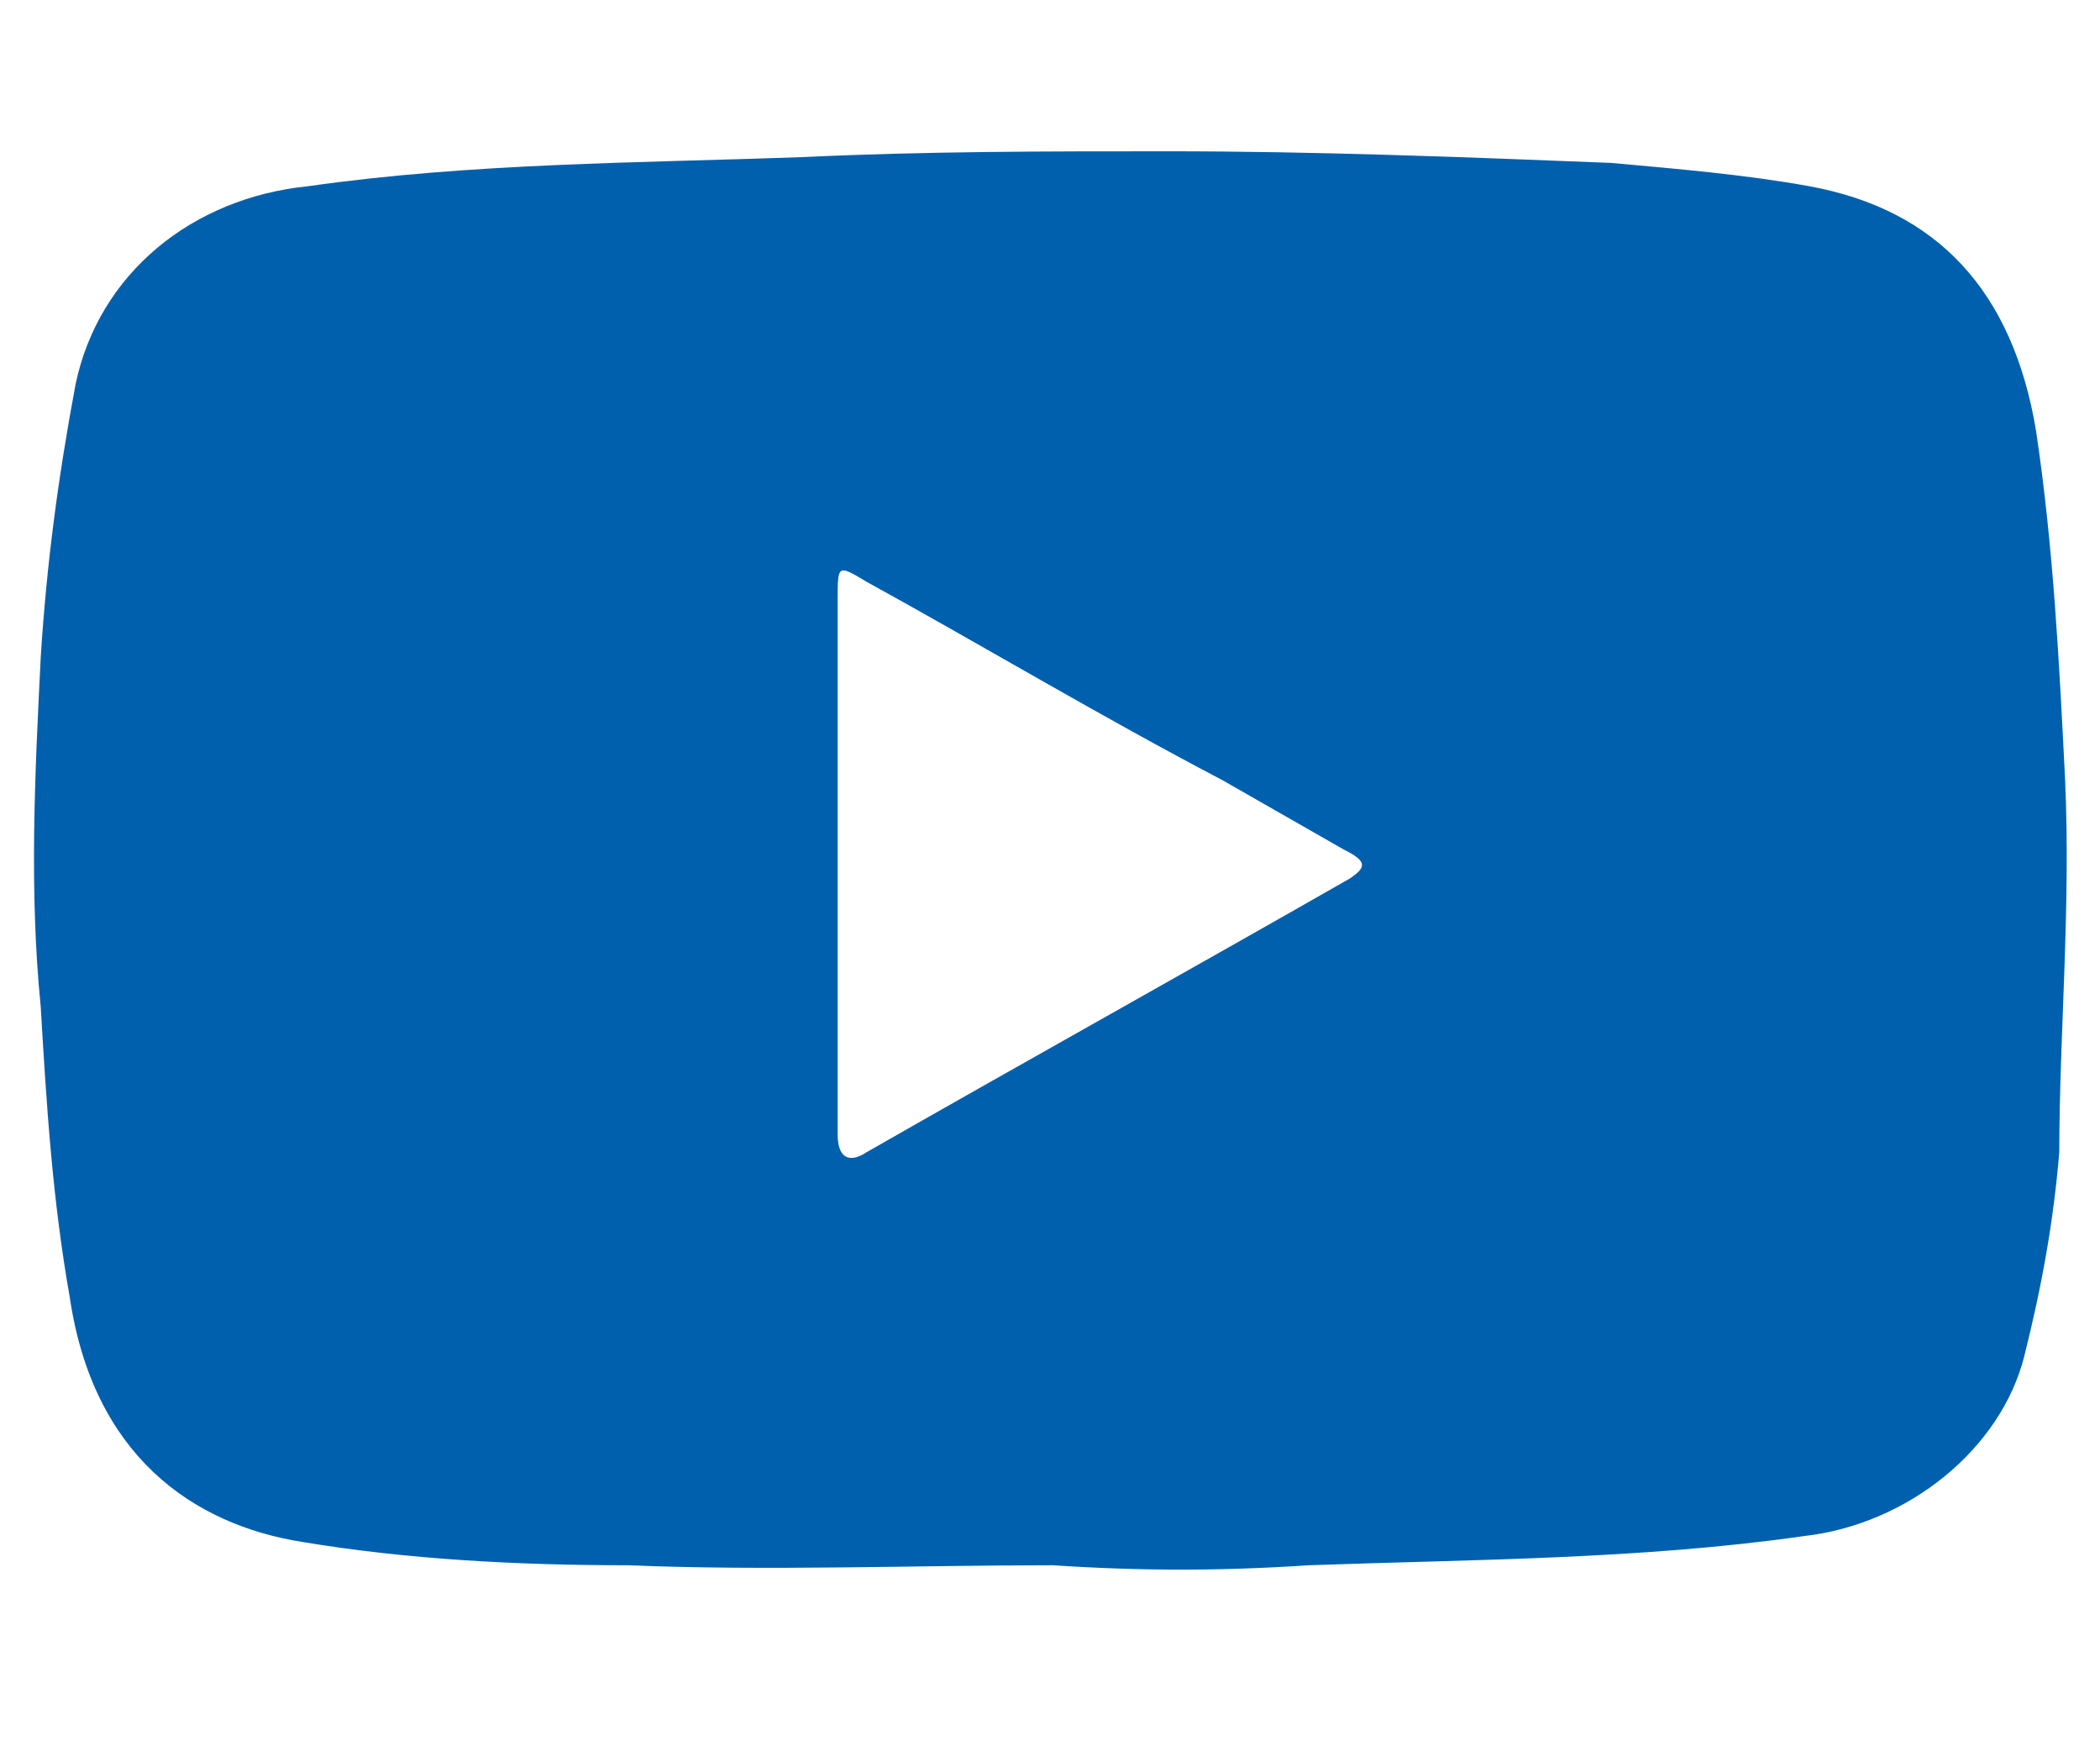
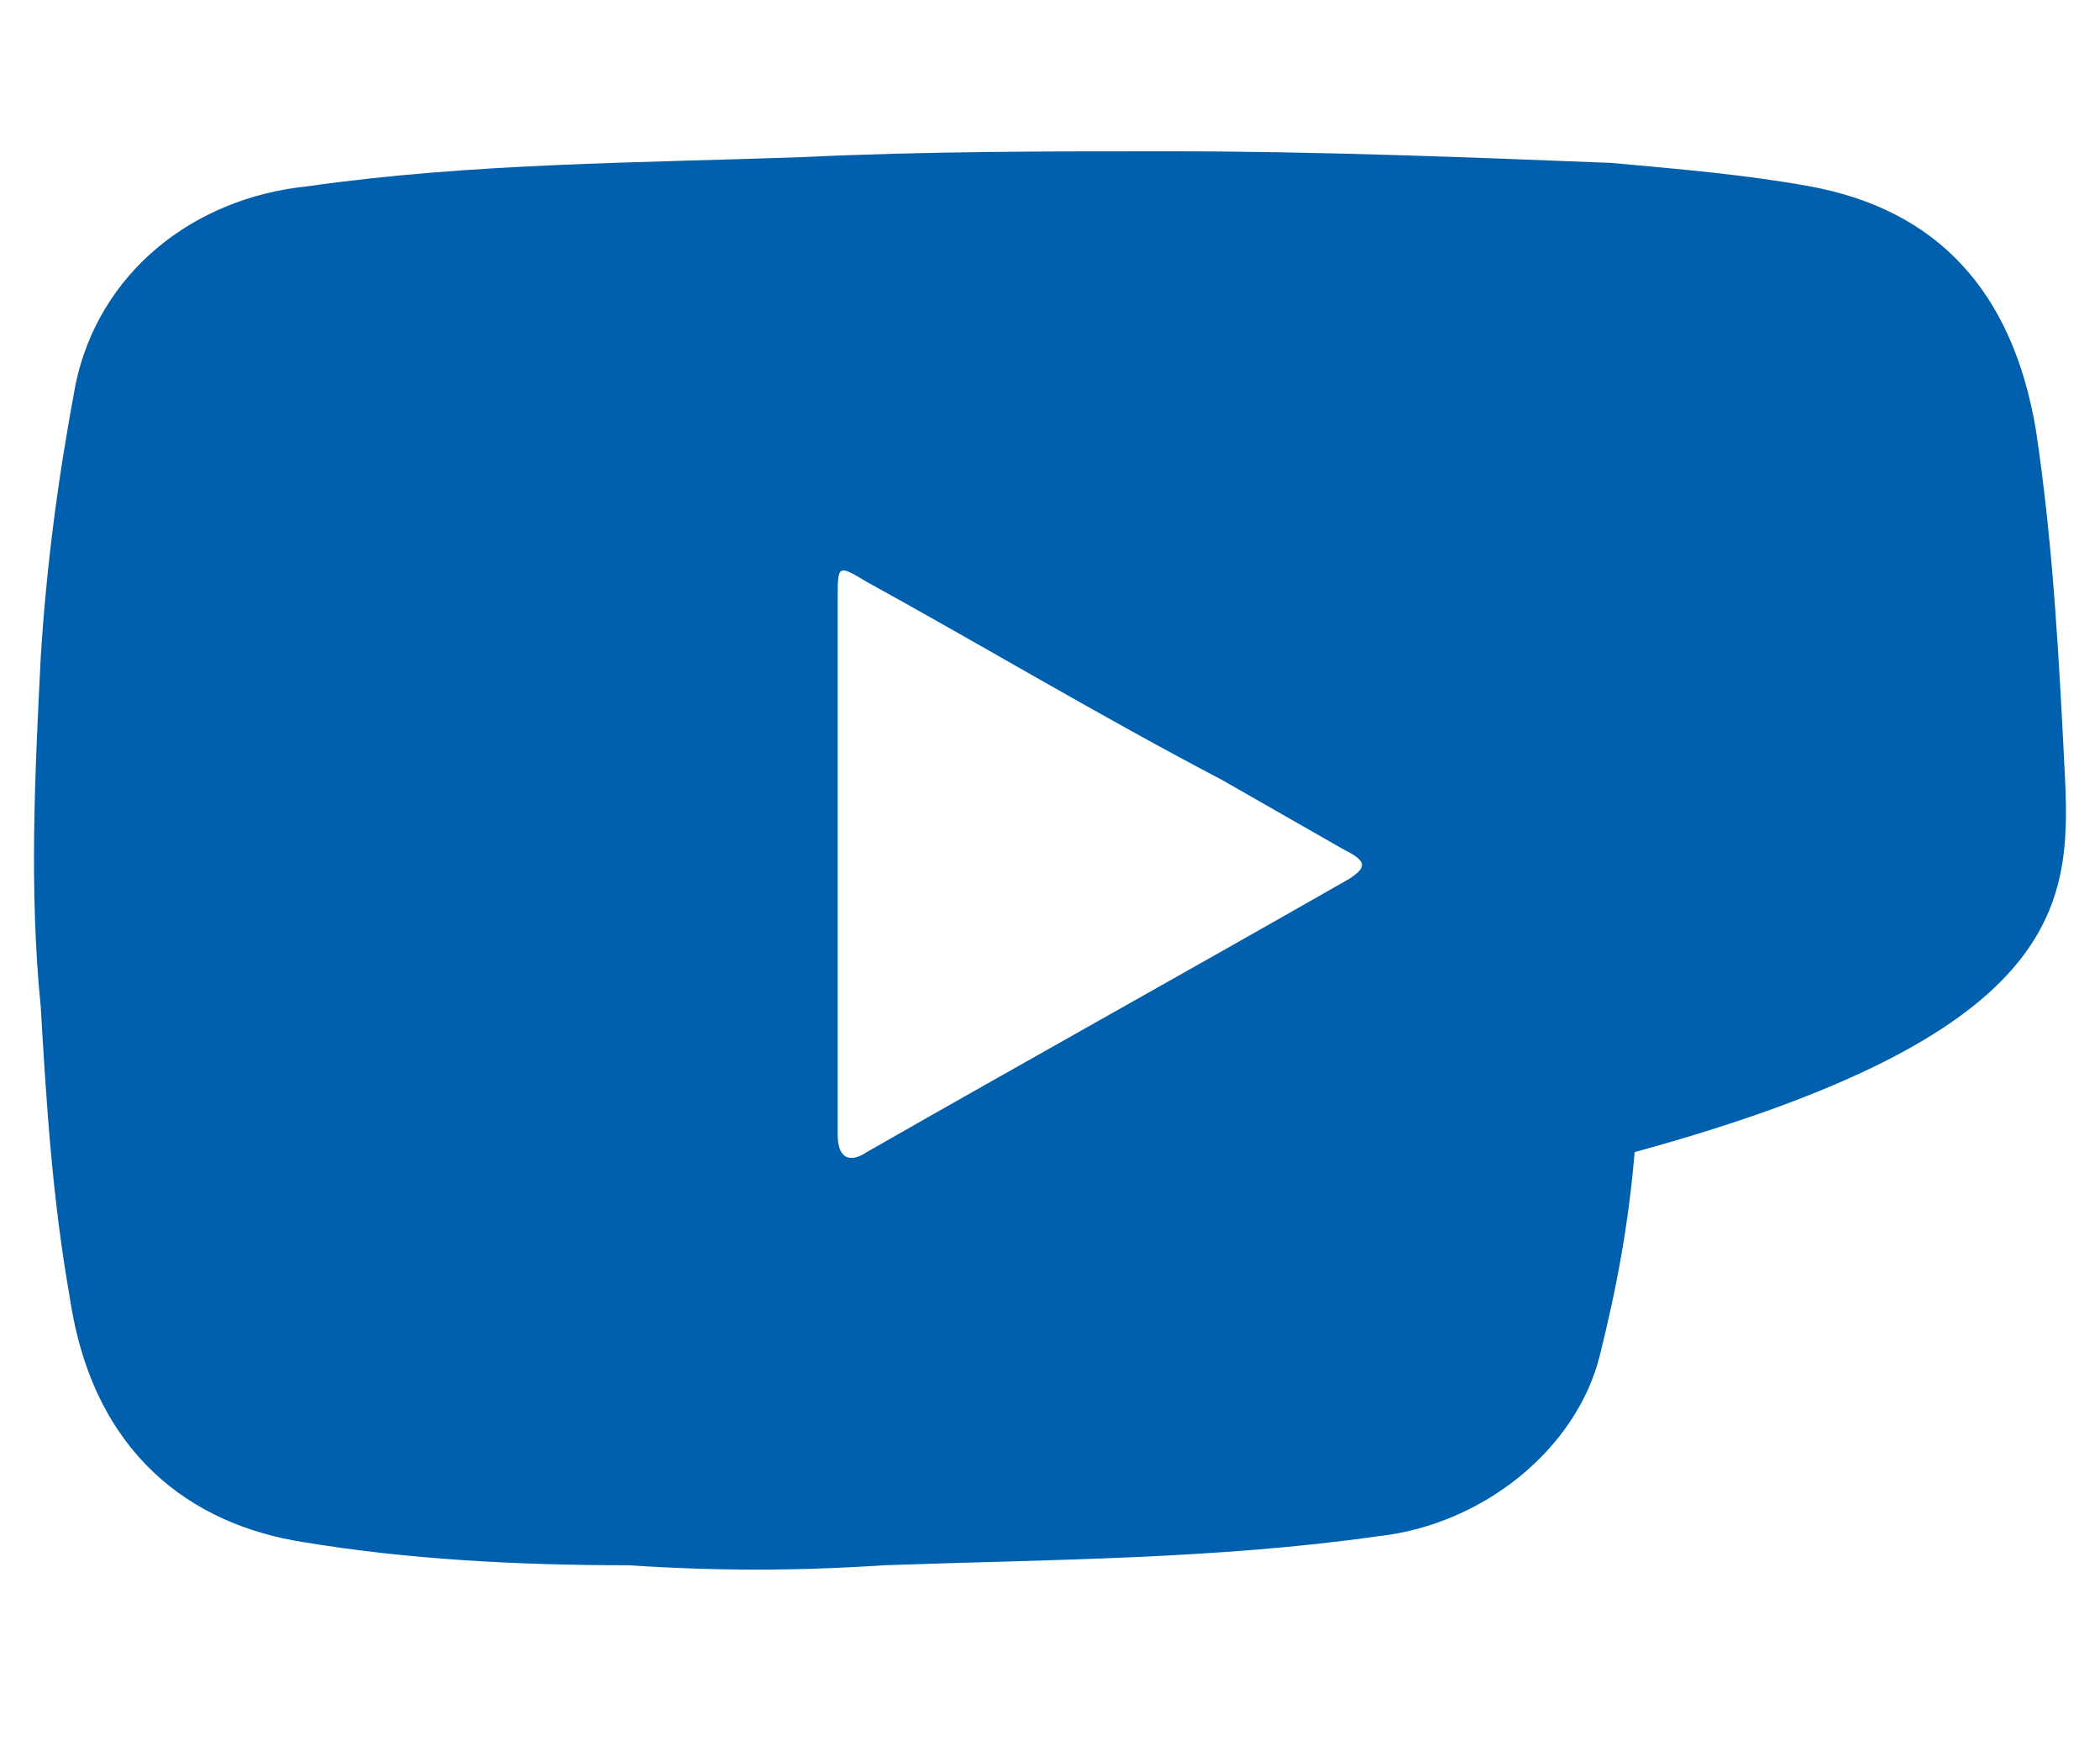
<svg xmlns="http://www.w3.org/2000/svg" version="1.1" id="Layer_1" x="0px" y="0px" viewBox="0 0 36.1 30" style="enable-background:new 0 0 36.1 30;" xml:space="preserve">
  <style type="text/css">
	.st0{fill:#0060AD;}
	.st1{display:none;}
</style>
  <g>
-     <path class="st0" d="M35.5,13.4c-0.1-2-0.2-4-0.5-6c-0.4-2.4-1.7-3.8-3.9-4.2C30,3,28.8,2.9,27.7,2.8c-2.5-0.1-5.1-0.2-7.6-0.2   c-2.1,0-4.2,0-6.3,0.1C11,2.8,8.1,2.8,5.3,3.2c-2,0.2-3.6,1.5-4,3.4C1,8.2,0.8,9.7,0.7,11.3c-0.1,2-0.2,4,0,6   c0.1,1.7,0.2,3.3,0.5,5c0.4,2.7,2.1,3.9,4,4.2c1.8,0.3,3.7,0.4,5.6,0.4c2.4,0.1,4.9,0,7.3,0c1.5,0.1,2.9,0.1,4.4,0   c2.8-0.1,5.7-0.1,8.5-0.5c1.8-0.2,3.4-1.5,3.8-3.1c0.3-1.2,0.5-2.3,0.6-3.5C35.4,17.8,35.6,15.6,35.5,13.4z M23.2,15.1   c-2.8,1.6-5.5,3.1-8.3,4.7c-0.3,0.2-0.5,0.1-0.5-0.3c0-1.6,0-3.1,0-4.7c0-1.5,0-3,0-4.5c0-0.6,0-0.6,0.5-0.3c2,1.1,4,2.3,6.1,3.4   c0.7,0.4,1.4,0.8,2.1,1.2C23.5,14.8,23.5,14.9,23.2,15.1z" />
+     <path class="st0" d="M35.5,13.4c-0.1-2-0.2-4-0.5-6c-0.4-2.4-1.7-3.8-3.9-4.2C30,3,28.8,2.9,27.7,2.8c-2.5-0.1-5.1-0.2-7.6-0.2   c-2.1,0-4.2,0-6.3,0.1C11,2.8,8.1,2.8,5.3,3.2c-2,0.2-3.6,1.5-4,3.4C1,8.2,0.8,9.7,0.7,11.3c-0.1,2-0.2,4,0,6   c0.1,1.7,0.2,3.3,0.5,5c0.4,2.7,2.1,3.9,4,4.2c1.8,0.3,3.7,0.4,5.6,0.4c1.5,0.1,2.9,0.1,4.4,0   c2.8-0.1,5.7-0.1,8.5-0.5c1.8-0.2,3.4-1.5,3.8-3.1c0.3-1.2,0.5-2.3,0.6-3.5C35.4,17.8,35.6,15.6,35.5,13.4z M23.2,15.1   c-2.8,1.6-5.5,3.1-8.3,4.7c-0.3,0.2-0.5,0.1-0.5-0.3c0-1.6,0-3.1,0-4.7c0-1.5,0-3,0-4.5c0-0.6,0-0.6,0.5-0.3c2,1.1,4,2.3,6.1,3.4   c0.7,0.4,1.4,0.8,2.1,1.2C23.5,14.8,23.5,14.9,23.2,15.1z" />
  </g>
  <g id="Layer_4">
</g>
  <g id="Hover_for_Hero" class="st1">
</g>
  <g id="Notes" class="st1">
</g>
  <g id="Layer_5">
</g>
</svg>